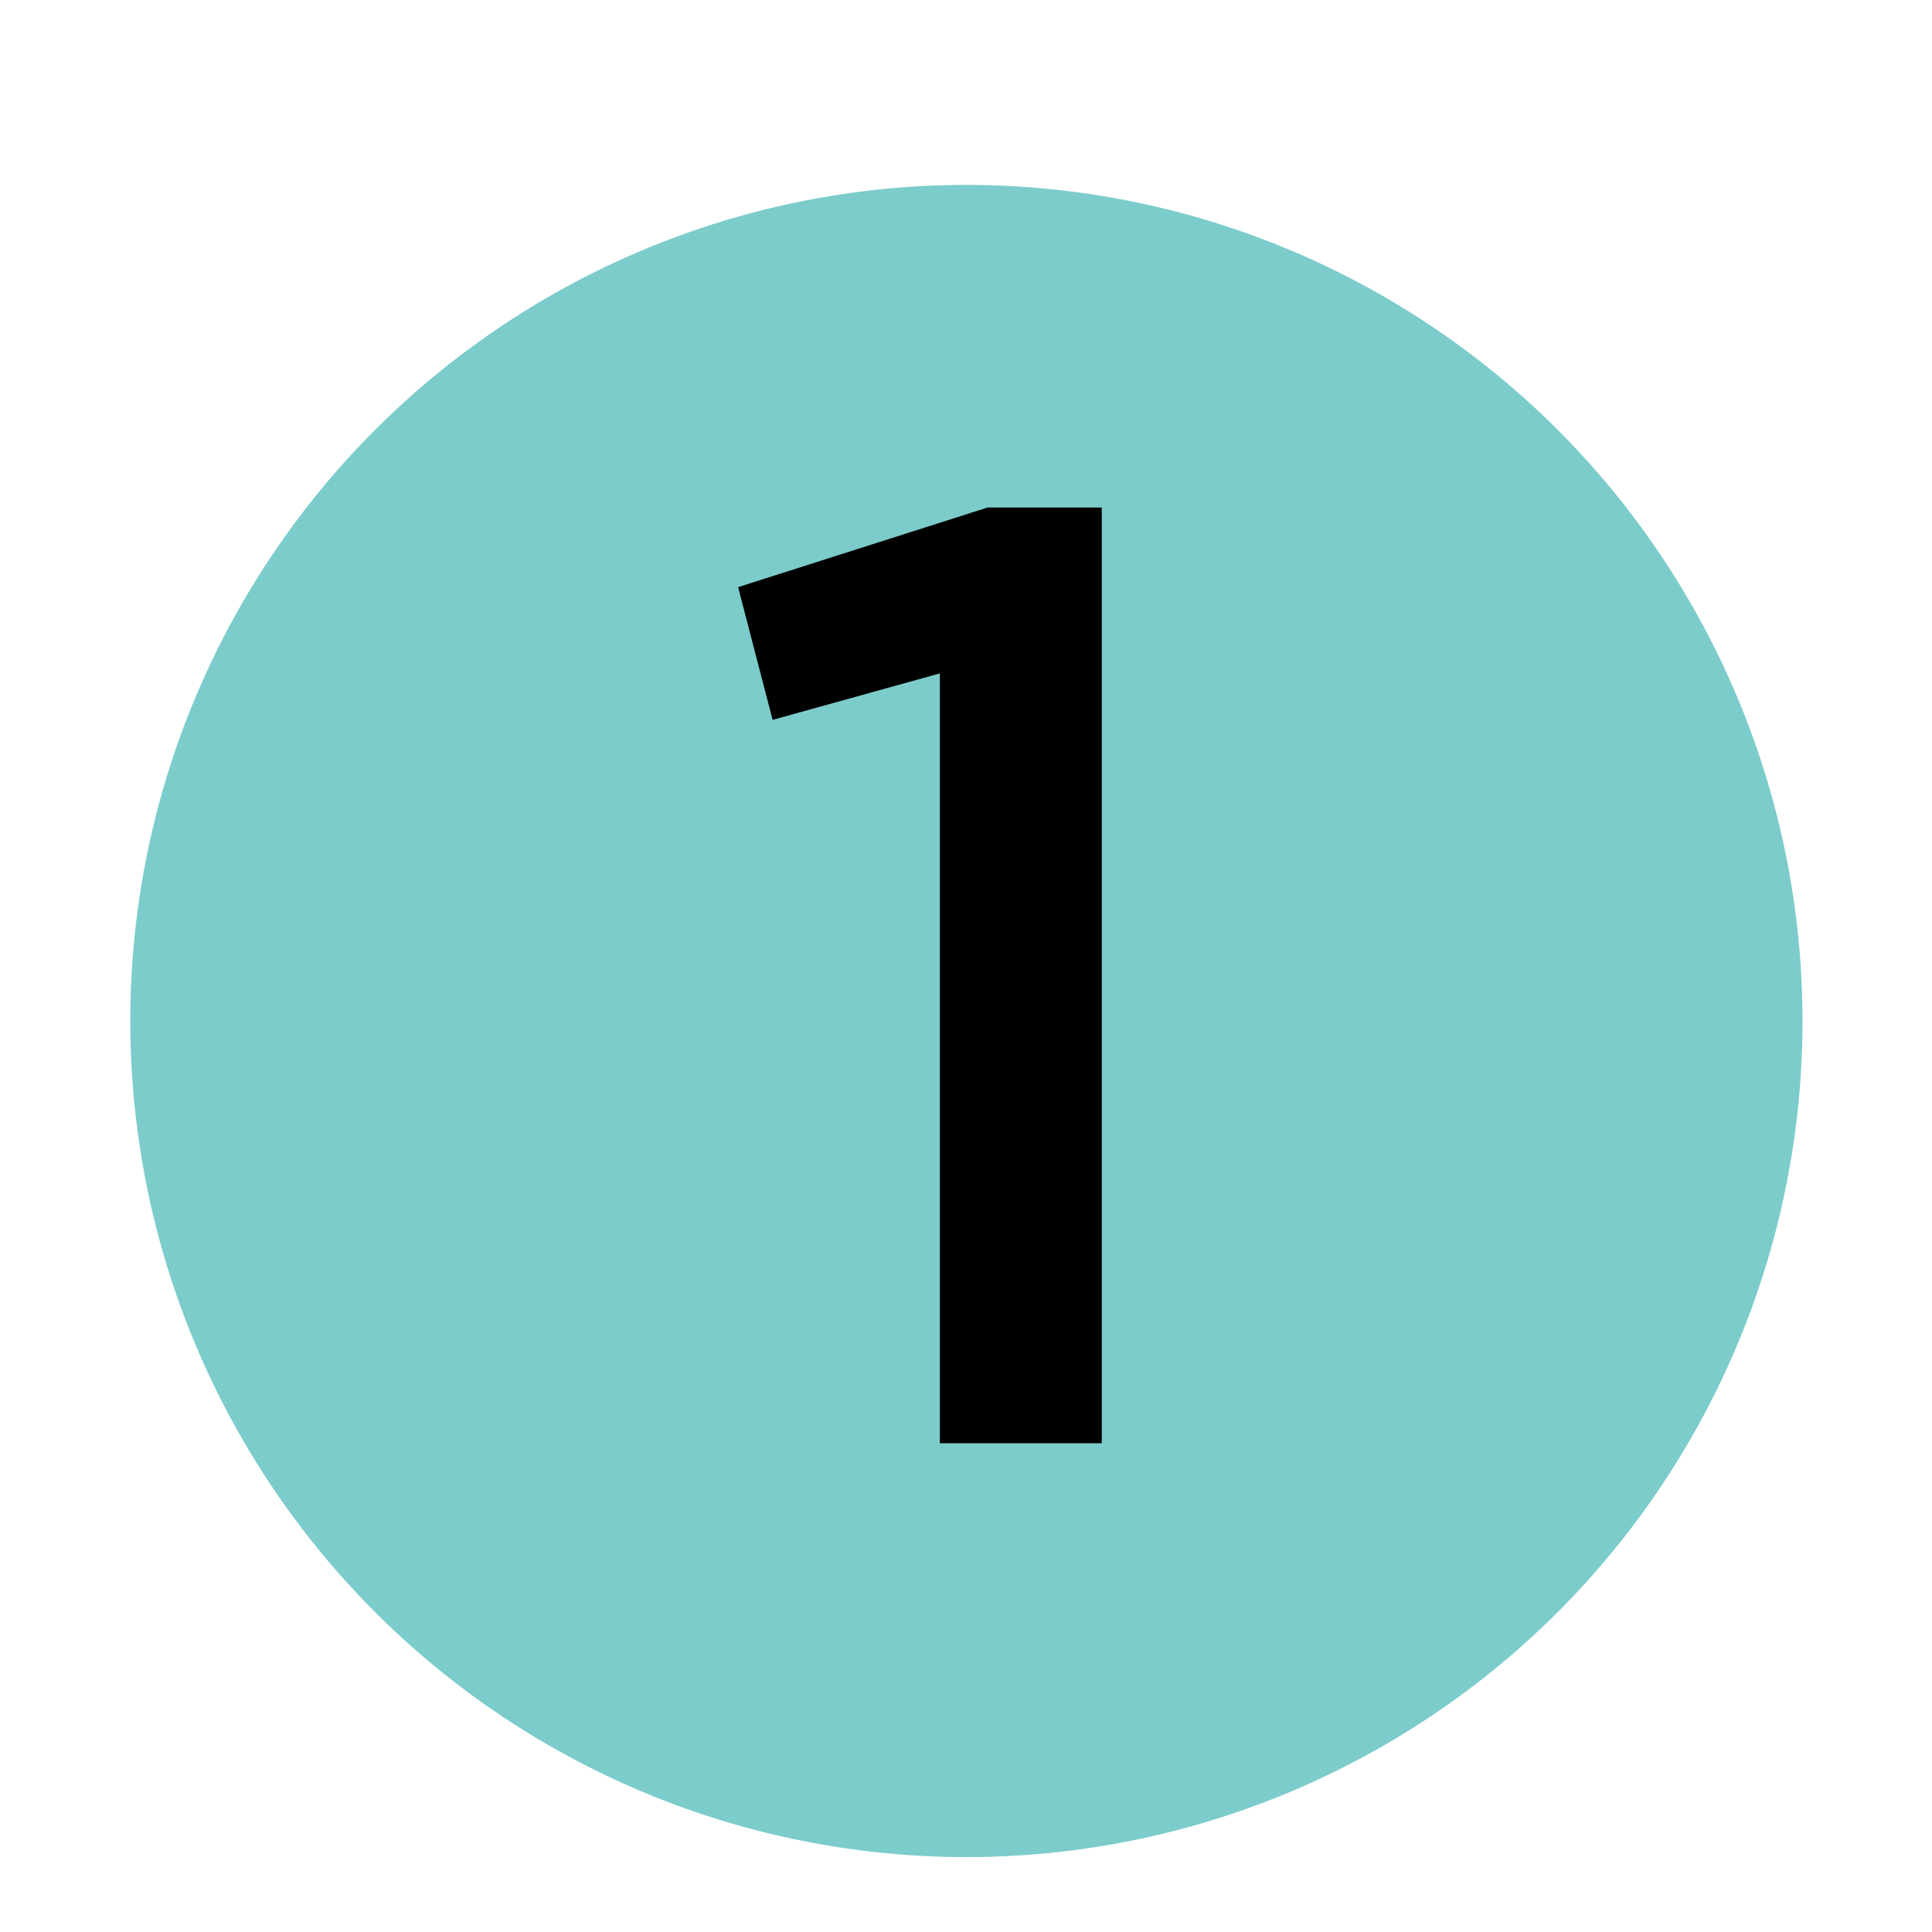
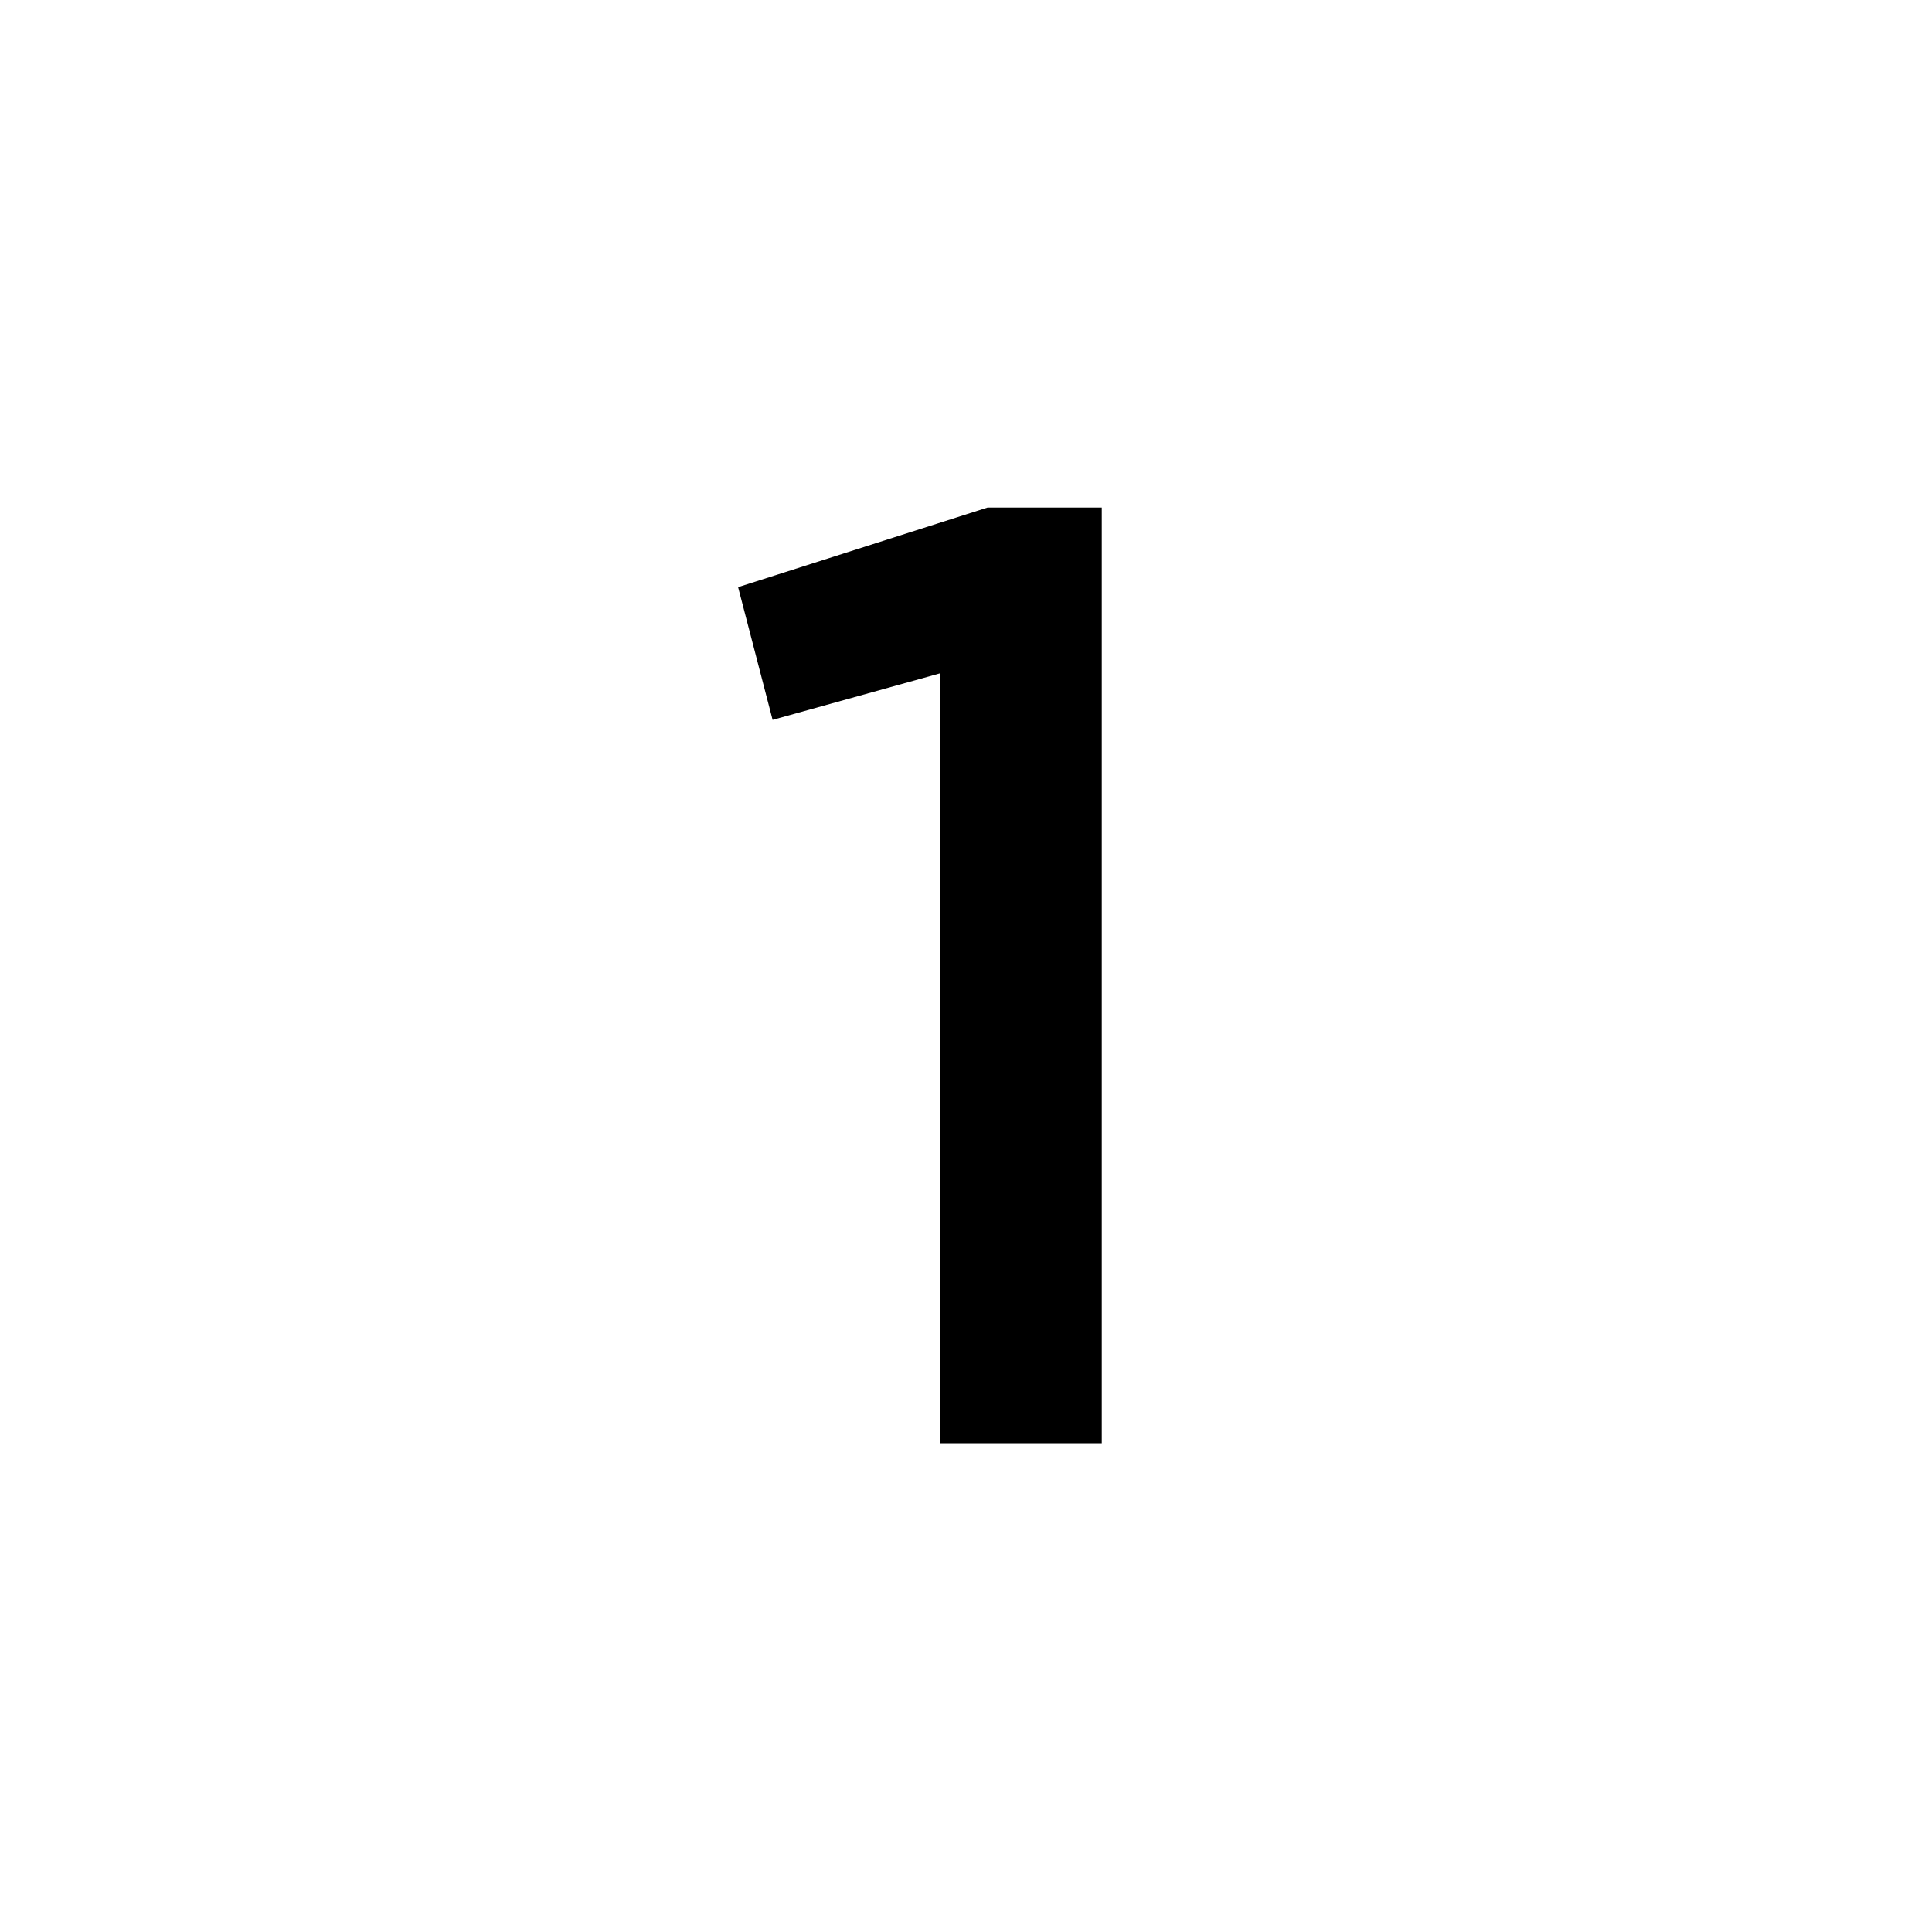
<svg xmlns="http://www.w3.org/2000/svg" version="1.1" id="Layer_1" x="0px" y="0px" width="238px" height="238px" viewBox="0 0 238 238" enable-background="new 0 0 238 238" xml:space="preserve">
-   <circle fill="#7CCCCB" cx="119.049" cy="125.775" r="103" />
  <g enable-background="new    ">
    <path d="M115.779,82.955l-20.601,5.723l-4.251-16.35l30.738-9.81h14.062v115.269h-19.948V82.955z" />
  </g>
</svg>